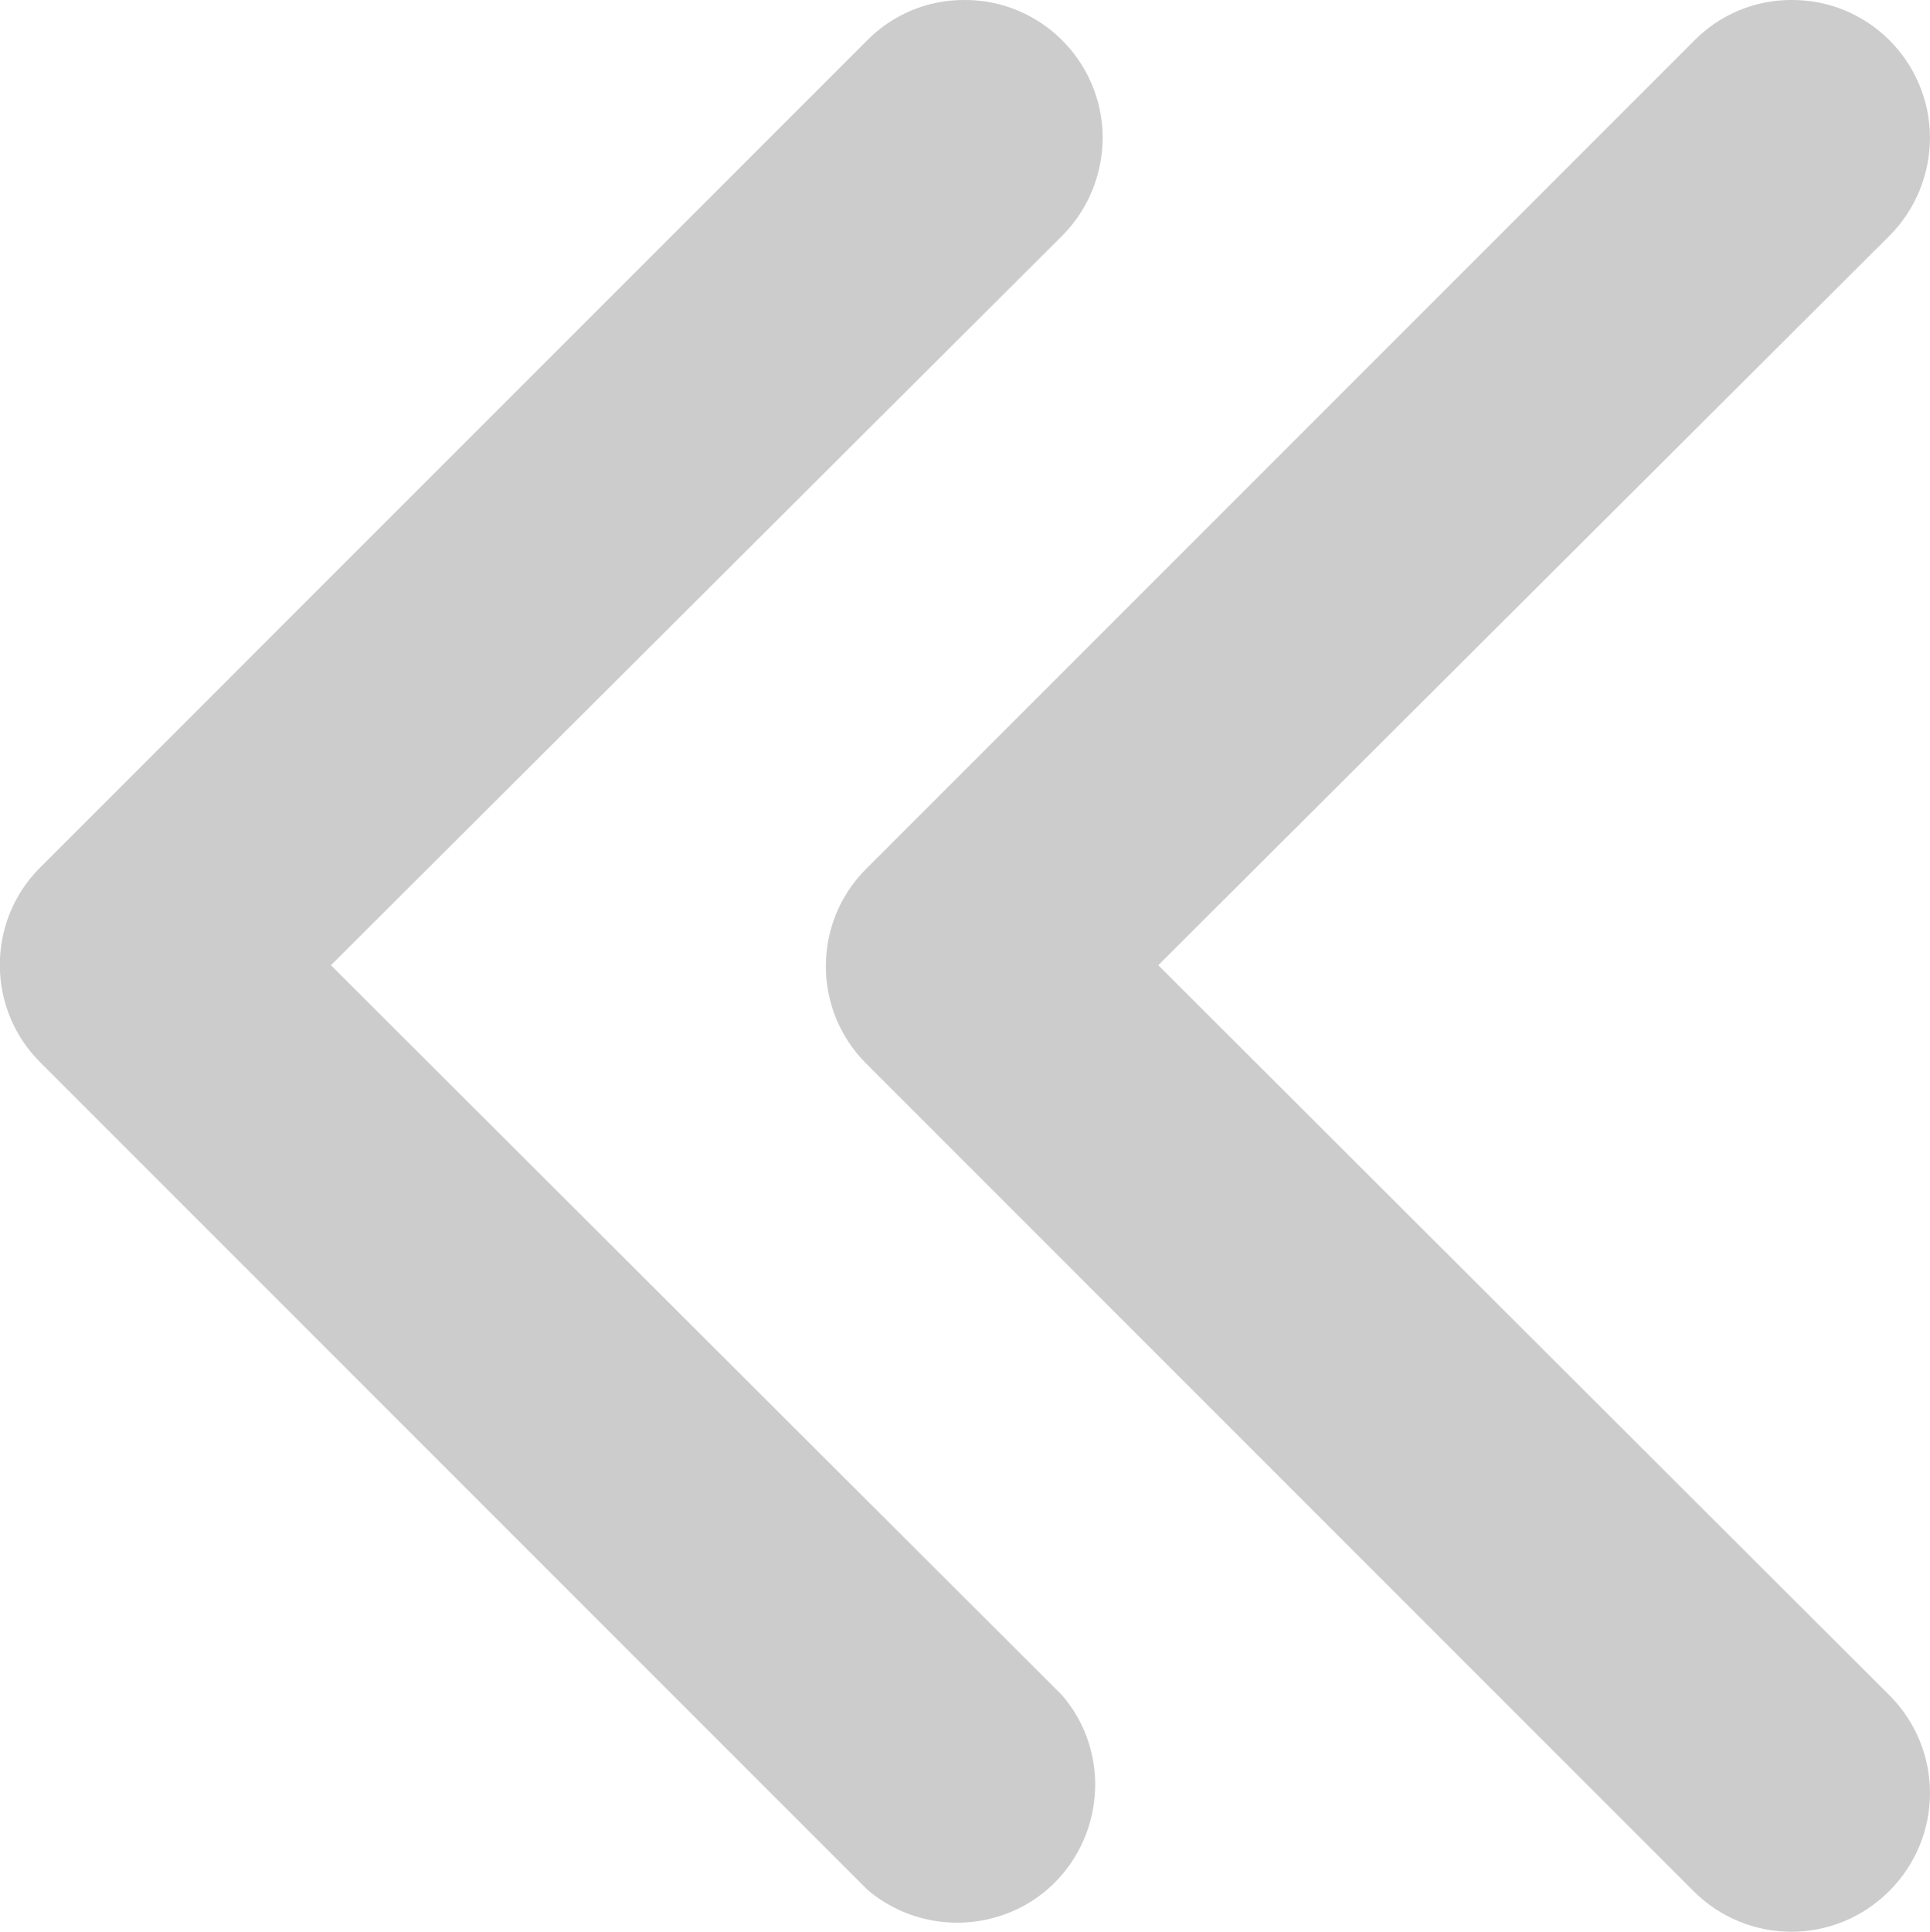
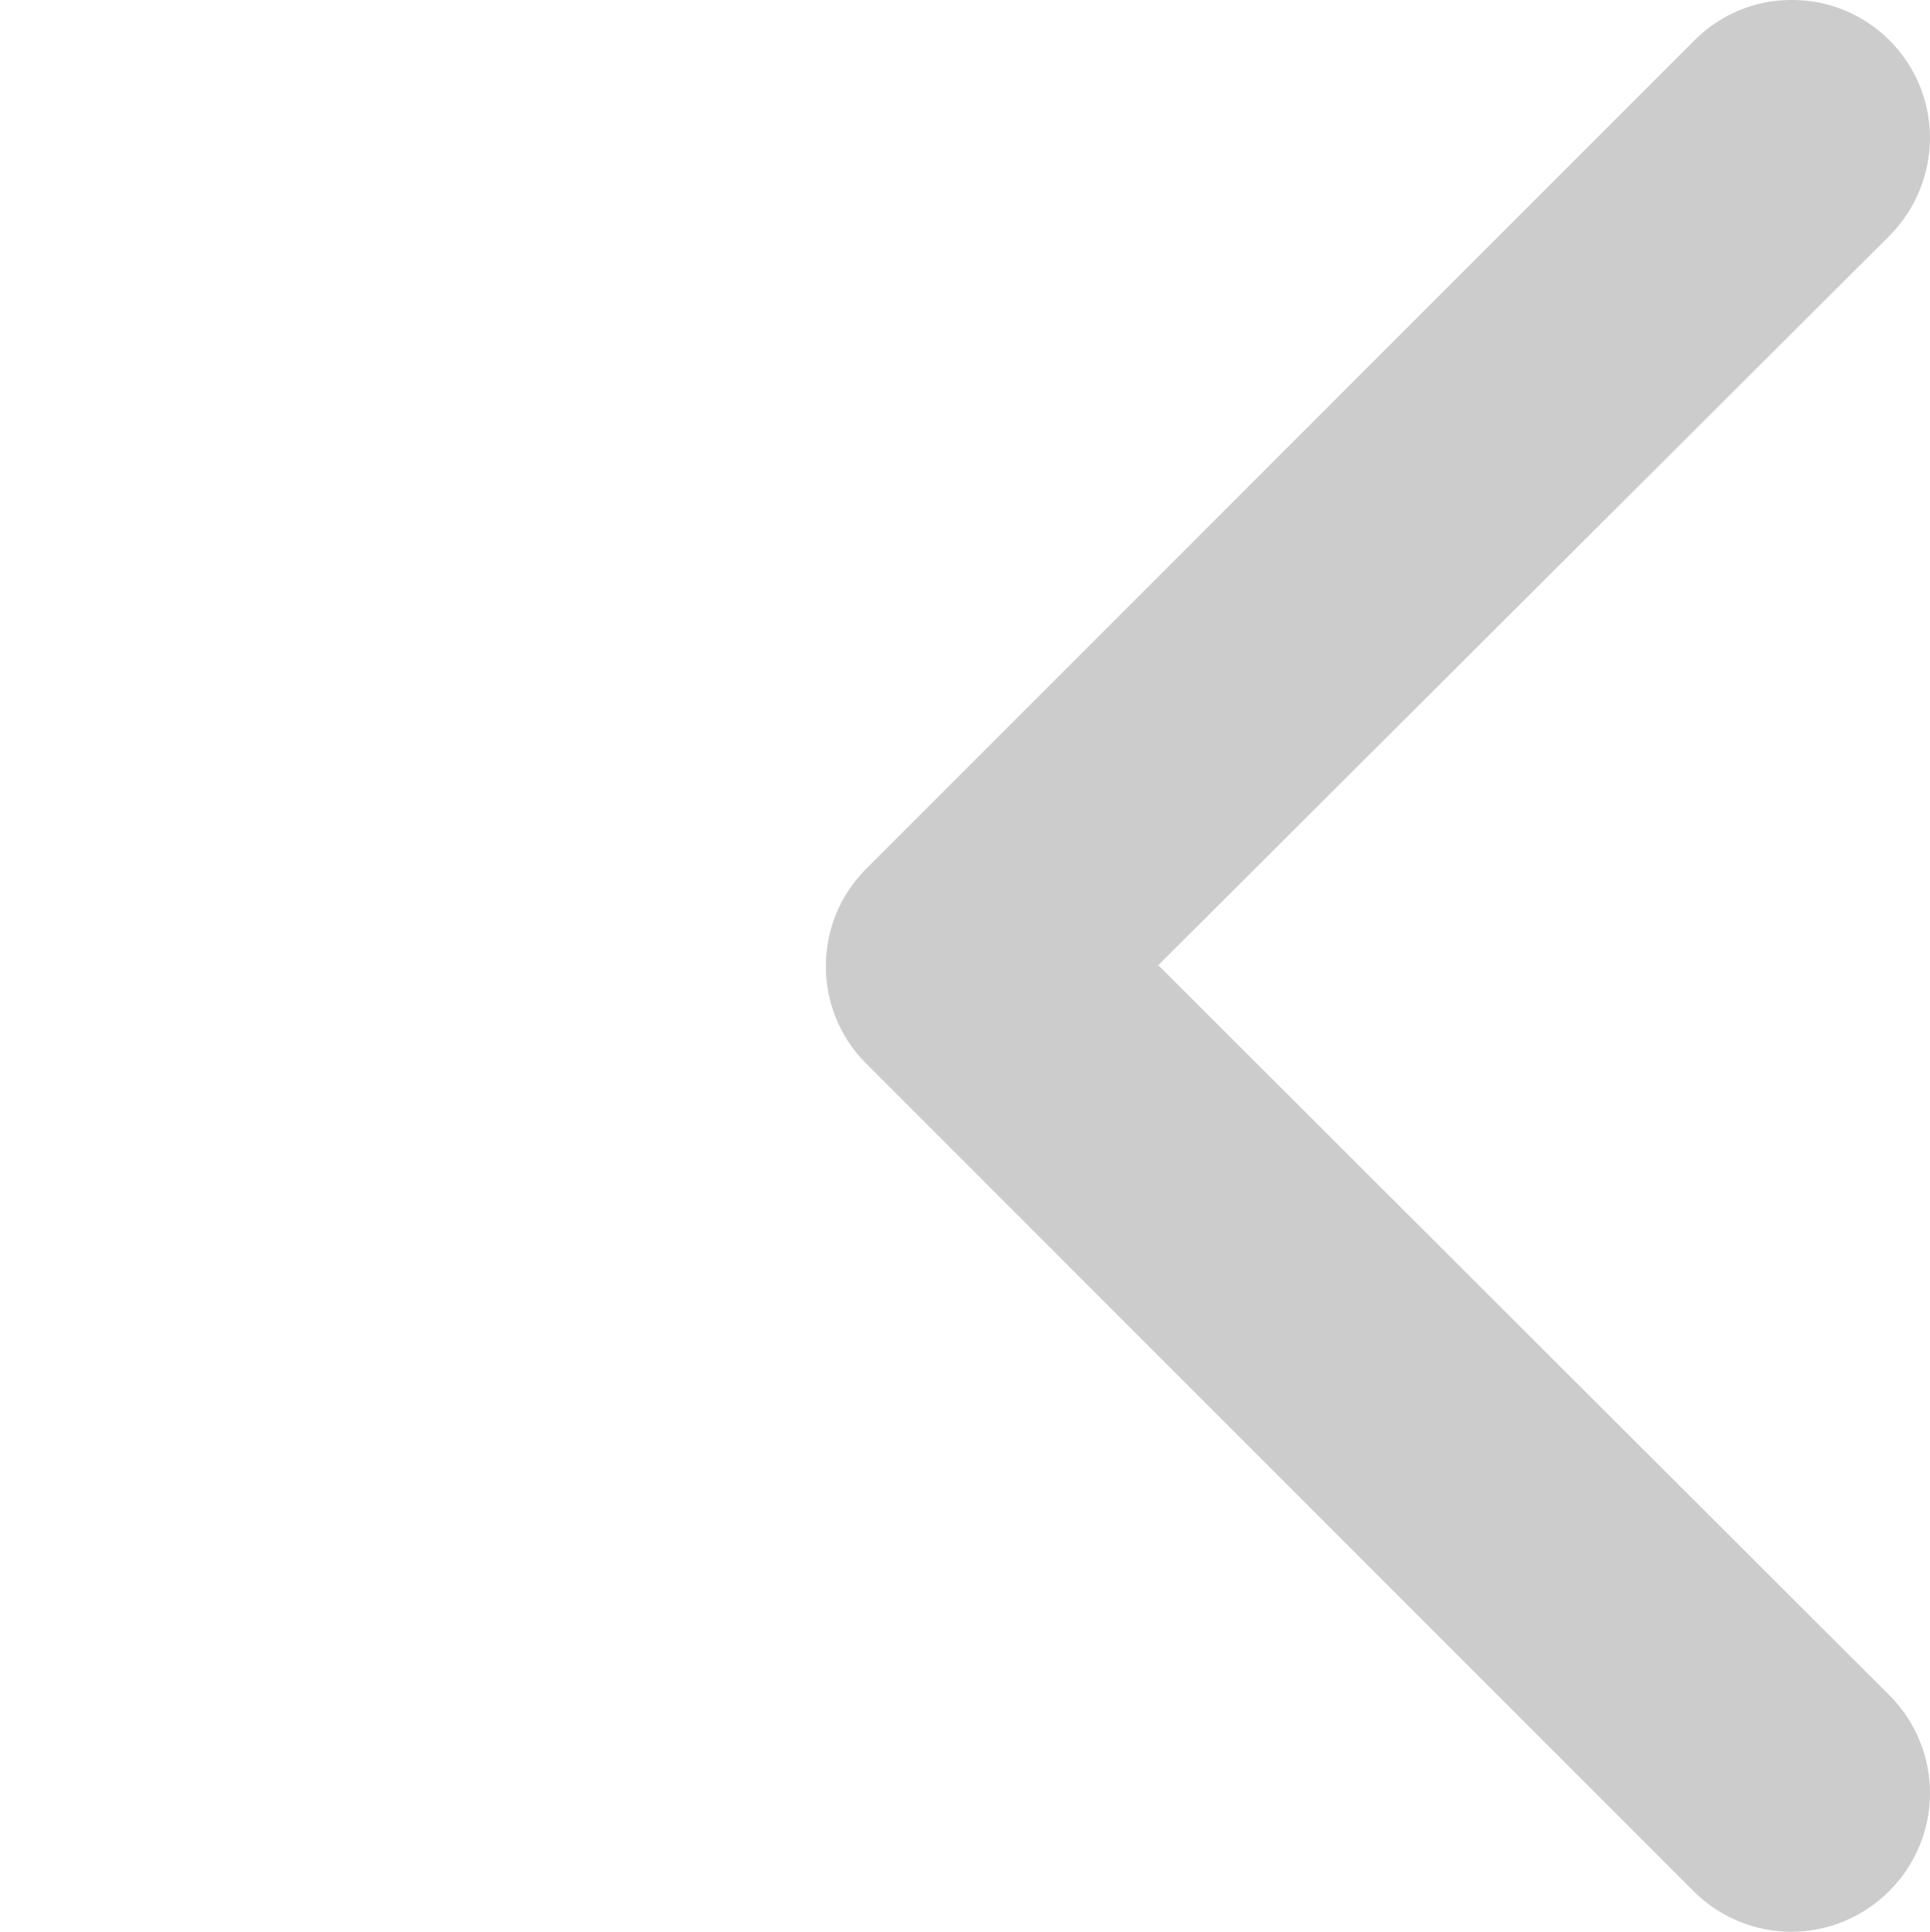
<svg xmlns="http://www.w3.org/2000/svg" version="1.1" id="레이어_1" x="0px" y="0px" viewBox="0 0 298.6 298.8" style="enable-background:new 0 0 298.6 298.8;" xml:space="preserve">
  <style type="text/css">
	.st0{fill:#CCCCCC;}
</style>
  <g id="_19">
-     <path class="st0" d="M149.1,0c11.8-0.1,21.4,9.4,21.5,21.2c0,5.7-2.2,11.2-6.3,15.3L51.2,149.3l113.1,112.9   c7.7,8.9,6.6,22.4-2.3,30.1c-8,6.8-19.8,6.8-27.8,0l-128-128c-8.3-8.3-8.3-21.8,0-30.1l128-128C138.2,2.2,143.5,0,149.1,0L149.1,0z   " />
    <path class="st0" d="M277.1,0c11.8-0.1,21.4,9.4,21.5,21.2c0,5.7-2.2,11.2-6.3,15.3L179.2,149.3l113.1,112.9   c8.4,8.4,8.4,21.9,0,30.3s-21.9,8.4-30.3,0l-128-128c-8.3-8.3-8.3-21.8,0-30.1l128-128C266,2.3,271.4,0,277.1,0z" />
  </g>
</svg>